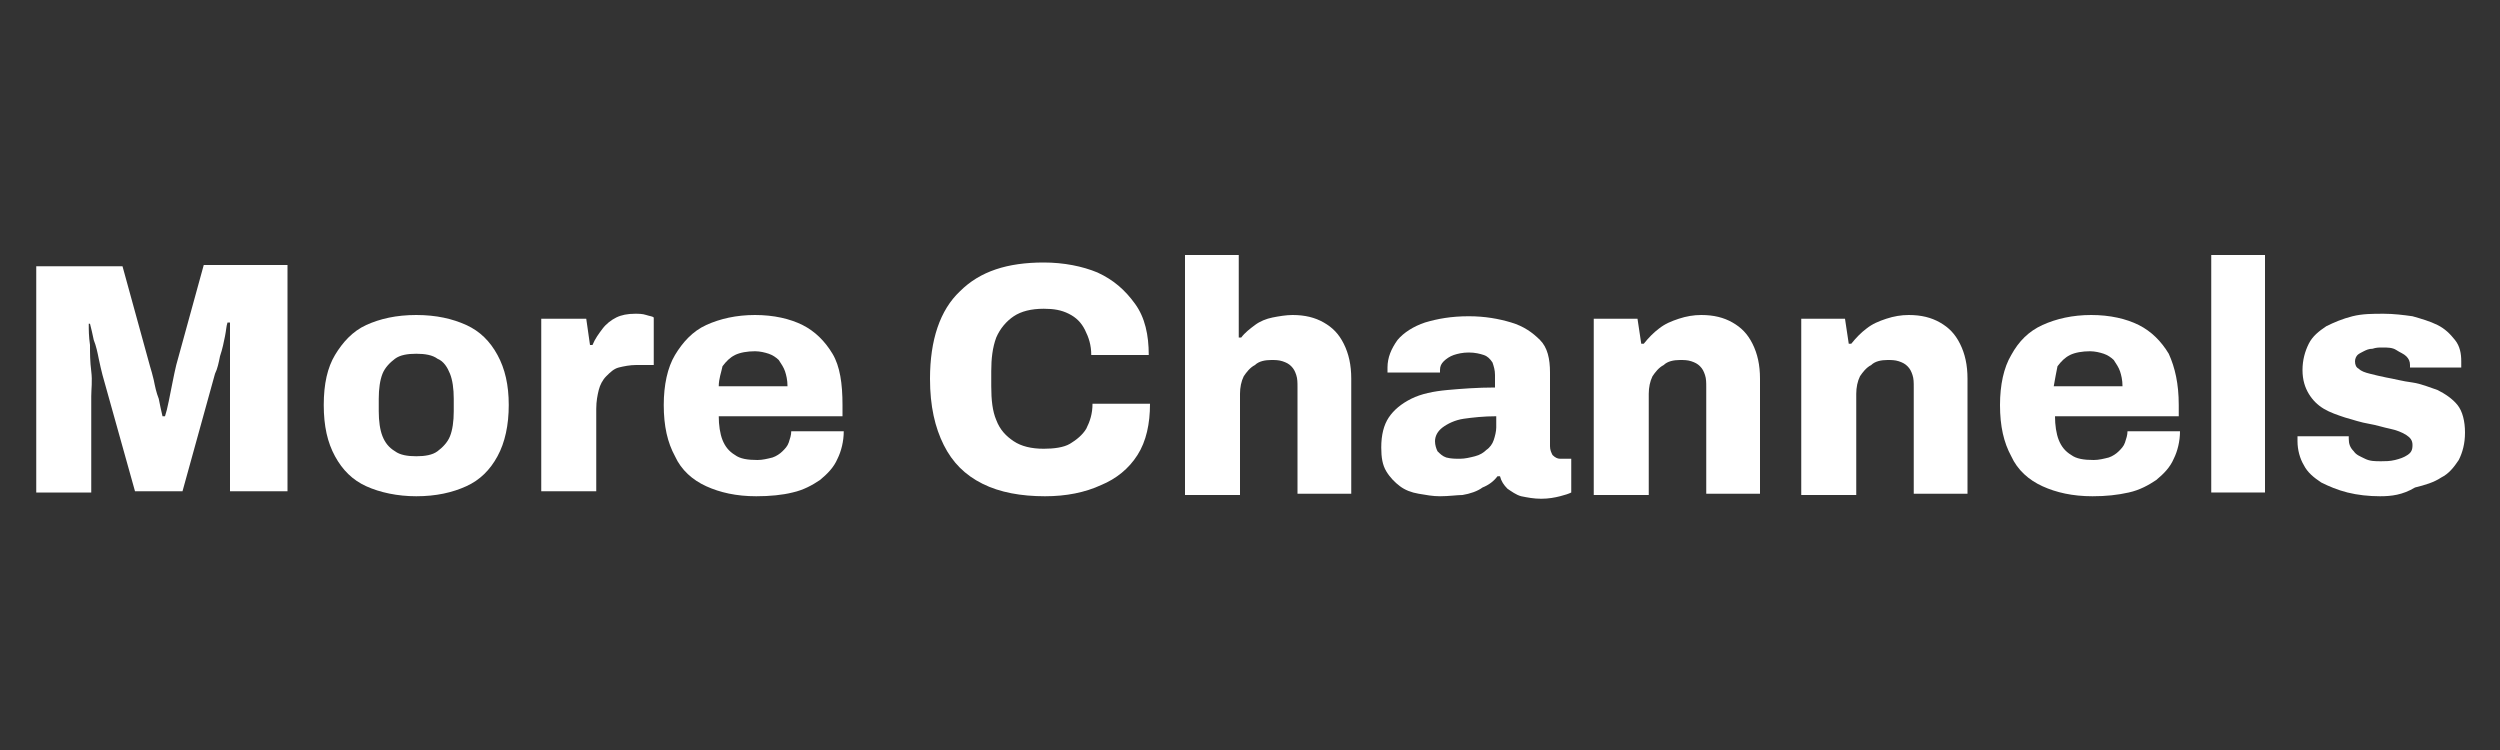
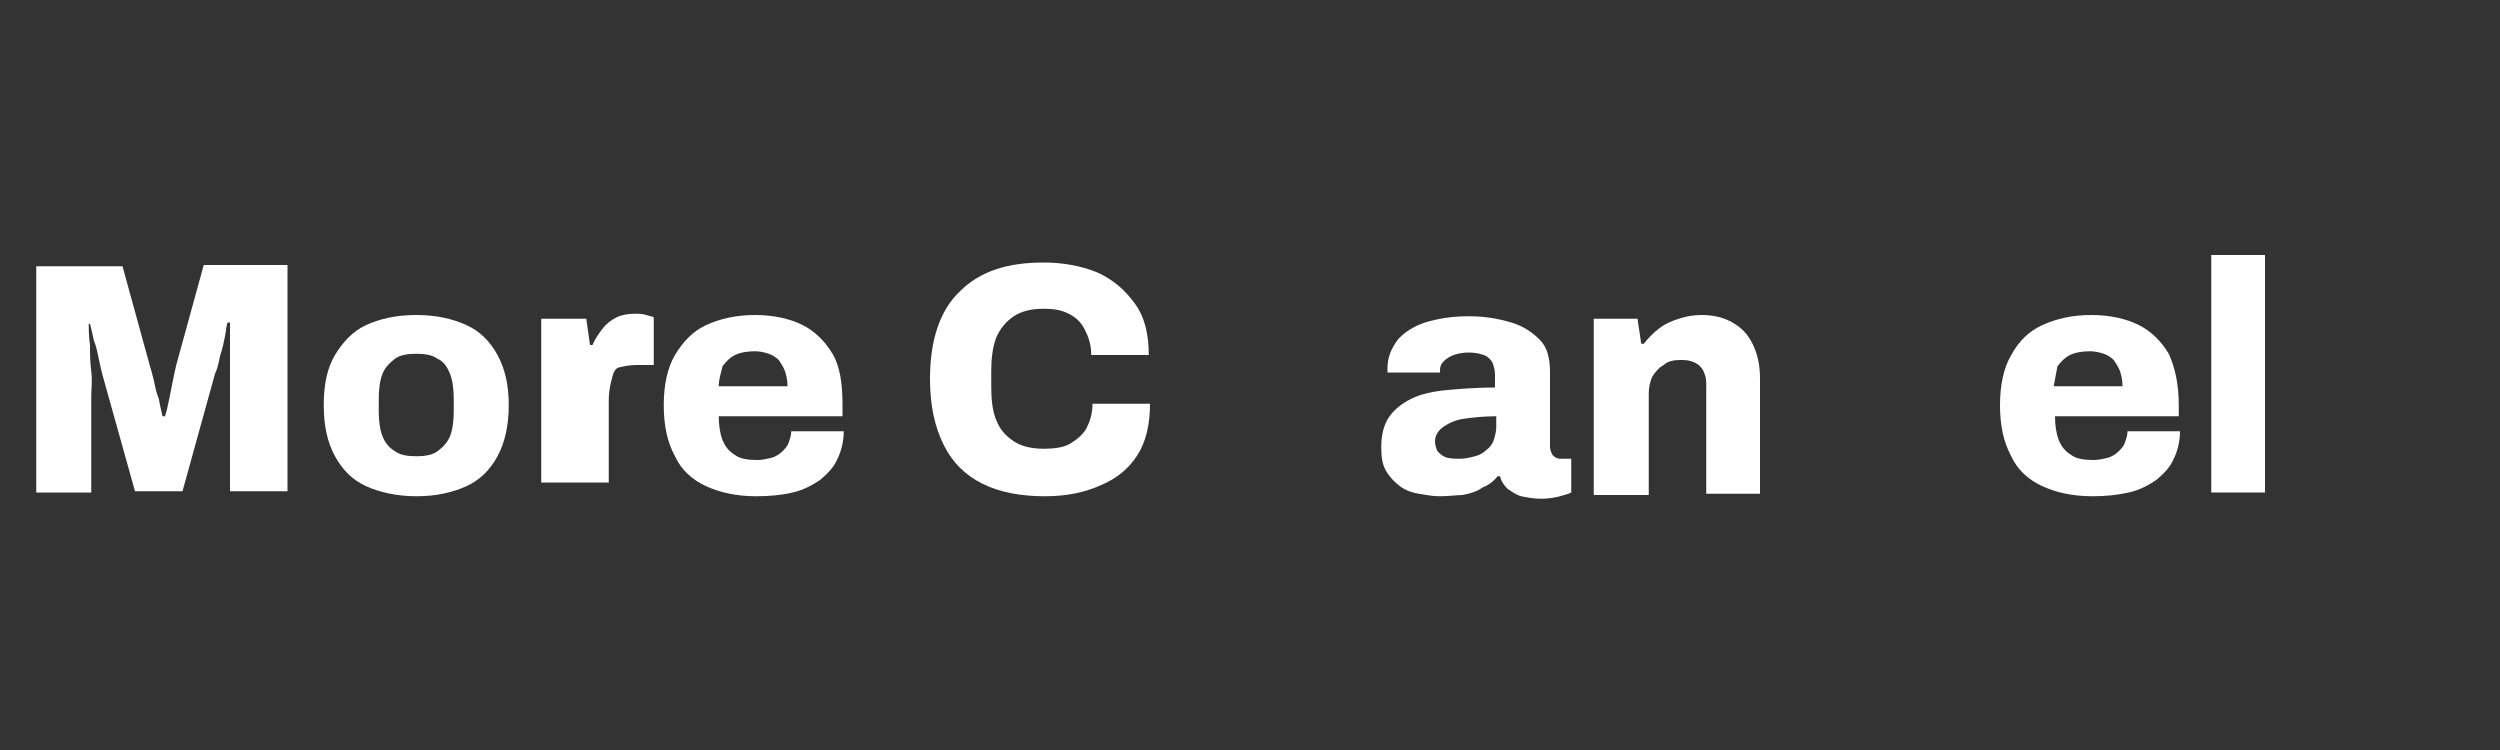
<svg xmlns="http://www.w3.org/2000/svg" version="1.1" id="图层_1" x="0px" y="0px" viewBox="0 0 200 60" style="enable-background:new 0 0 200 60;" xml:space="preserve">
  <rect x="0" y="0" width="200" height="60" fill="#333333" stroke="none" />
  <style type="text/css">
	.st0{fill:#FFFFFF;}
</style>
  <g>
    <g transform="translate(51.783, 27.414)">
	</g>
  </g>
  <g>
    <path class="st0" d="M2.9,39.4V21.3h6.9l2.2,8c0.1,0.3,0.2,0.7,0.3,1.1c0.1,0.5,0.2,1,0.4,1.5c0.1,0.5,0.2,1,0.3,1.4h0.2   c0.1-0.3,0.2-0.7,0.3-1.2c0.1-0.5,0.2-1,0.3-1.5c0.1-0.5,0.2-1,0.3-1.4l2.2-8H23v18.1h-4.6v-7.7c0-0.8,0-1.5,0-2.3s0-1.5,0-2.1   c0-0.6,0-1.1,0-1.4h-0.2c-0.1,0.3-0.1,0.6-0.2,1.1c-0.1,0.5-0.2,1-0.4,1.6c-0.1,0.5-0.2,1-0.4,1.4l-2.6,9.4h-3.8L8.2,30   c-0.1-0.4-0.2-0.8-0.3-1.3s-0.2-1-0.4-1.5c-0.1-0.5-0.2-0.9-0.3-1.3H7.1c0,0.5,0,1,0.1,1.7c0,0.7,0,1.3,0.1,2.1s0,1.4,0,2v7.7H2.9z   " />
    <path class="st0" d="M33.3,39.7c-1.5,0-2.9-0.3-4-0.8c-1.1-0.5-1.9-1.3-2.5-2.4s-0.9-2.4-0.9-4.1s0.3-3,0.9-4s1.4-1.9,2.5-2.4   s2.4-0.8,4-0.8c1.6,0,2.9,0.3,4,0.8c1.1,0.5,1.9,1.3,2.5,2.4s0.9,2.4,0.9,4s-0.3,3-0.9,4.1s-1.4,1.9-2.5,2.4   C36.2,39.4,34.9,39.7,33.3,39.7z M33.3,36.5c0.7,0,1.3-0.1,1.7-0.4c0.4-0.3,0.8-0.7,1-1.2c0.2-0.5,0.3-1.2,0.3-2v-1   c0-0.8-0.1-1.5-0.3-2c-0.2-0.5-0.5-1-1-1.2c-0.4-0.3-1-0.4-1.7-0.4c-0.7,0-1.3,0.1-1.7,0.4c-0.4,0.3-0.8,0.7-1,1.2   c-0.2,0.5-0.3,1.2-0.3,2v1c0,0.8,0.1,1.5,0.3,2c0.2,0.5,0.5,0.9,1,1.2C32,36.4,32.6,36.5,33.3,36.5z" />
-     <path class="st0" d="M43.3,39.4V25.5h3.6l0.3,2.1h0.2c0.2-0.5,0.5-0.9,0.8-1.3s0.7-0.7,1.1-0.9c0.4-0.2,0.9-0.3,1.5-0.3   c0.3,0,0.6,0,0.9,0.1c0.3,0.1,0.5,0.1,0.6,0.2v3.8h-1.4c-0.5,0-1,0.1-1.4,0.2c-0.4,0.1-0.7,0.4-1,0.7s-0.5,0.7-0.6,1.1   c-0.1,0.4-0.2,0.9-0.2,1.5v6.6H43.3z" />
+     <path class="st0" d="M43.3,39.4V25.5h3.6l0.3,2.1h0.2c0.2-0.5,0.5-0.9,0.8-1.3s0.7-0.7,1.1-0.9c0.4-0.2,0.9-0.3,1.5-0.3   c0.3,0,0.6,0,0.9,0.1c0.3,0.1,0.5,0.1,0.6,0.2v3.8h-1.4c-0.5,0-1,0.1-1.4,0.2s-0.5,0.7-0.6,1.1   c-0.1,0.4-0.2,0.9-0.2,1.5v6.6H43.3z" />
    <path class="st0" d="M60.5,39.7c-1.6,0-2.9-0.3-4-0.8c-1.1-0.5-2-1.3-2.5-2.4c-0.6-1.1-0.9-2.4-0.9-4.1c0-1.6,0.3-3,0.9-4   s1.4-1.9,2.5-2.4c1.1-0.5,2.4-0.8,3.9-0.8c1.5,0,2.8,0.3,3.8,0.8c1,0.5,1.8,1.3,2.4,2.3s0.8,2.4,0.8,4.1v0.9h-9.9   c0,0.7,0.1,1.4,0.3,1.9c0.2,0.5,0.5,0.9,1,1.2c0.4,0.3,1,0.4,1.8,0.4c0.4,0,0.8-0.1,1.2-0.2c0.3-0.1,0.6-0.3,0.8-0.5   c0.2-0.2,0.4-0.4,0.5-0.7c0.1-0.3,0.2-0.6,0.2-0.9h4.2c0,0.8-0.2,1.6-0.5,2.2c-0.3,0.7-0.8,1.2-1.4,1.7c-0.6,0.4-1.3,0.8-2.2,1   C62.6,39.6,61.6,39.7,60.5,39.7z M57.5,30.9H63c0-0.5-0.1-0.9-0.2-1.2c-0.1-0.3-0.3-0.6-0.5-0.9c-0.2-0.2-0.5-0.4-0.8-0.5   c-0.3-0.1-0.7-0.2-1.1-0.2c-0.6,0-1.2,0.1-1.6,0.3c-0.4,0.2-0.7,0.5-1,0.9C57.7,29.8,57.5,30.3,57.5,30.9z" />
    <path class="st0" d="M83.6,39.7c-1.9,0-3.6-0.3-5-1c-1.4-0.7-2.4-1.7-3.1-3.1s-1.1-3.1-1.1-5.3c0-3.1,0.8-5.5,2.4-7   c1.6-1.6,3.8-2.3,6.7-2.3c1.6,0,3.1,0.3,4.3,0.8c1.3,0.6,2.2,1.4,3,2.5s1.1,2.5,1.1,4.1h-4.6c0-0.8-0.2-1.4-0.5-2   c-0.3-0.6-0.7-1-1.3-1.3c-0.6-0.3-1.2-0.4-2-0.4c-1,0-1.8,0.2-2.4,0.6s-1.1,1-1.4,1.7c-0.3,0.8-0.4,1.7-0.4,2.7v1.2   c0,1.1,0.1,2,0.4,2.7c0.3,0.8,0.8,1.3,1.4,1.7c0.6,0.4,1.4,0.6,2.4,0.6c0.8,0,1.6-0.1,2.1-0.4s1-0.7,1.3-1.2c0.3-0.6,0.5-1.2,0.5-2   H92c0,1.6-0.3,3-1,4.1c-0.7,1.1-1.7,1.9-2.9,2.4C86.8,39.4,85.3,39.7,83.6,39.7z" />
-     <path class="st0" d="M94.8,39.4v-19h4.3V27h0.2c0.3-0.4,0.7-0.7,1.1-1c0.4-0.3,0.9-0.5,1.4-0.6c0.5-0.1,1.1-0.2,1.6-0.2   c1,0,1.8,0.2,2.5,0.6s1.2,0.9,1.6,1.7s0.6,1.7,0.6,2.8v9.2h-4.3v-8.5c0-0.4,0-0.7-0.1-1c-0.1-0.3-0.2-0.5-0.4-0.7   c-0.2-0.2-0.4-0.3-0.7-0.4c-0.3-0.1-0.6-0.1-0.9-0.1c-0.5,0-1,0.1-1.3,0.4c-0.4,0.2-0.7,0.6-0.9,0.9c-0.2,0.4-0.3,0.9-0.3,1.4v8.1   H94.8z" />
    <path class="st0" d="M115.2,39.7c-0.6,0-1.1-0.1-1.7-0.2c-0.6-0.1-1.1-0.3-1.5-0.6c-0.4-0.3-0.8-0.7-1.1-1.2   c-0.3-0.5-0.4-1.1-0.4-1.9c0-1,0.2-1.8,0.6-2.4c0.4-0.6,1-1.1,1.8-1.5c0.8-0.4,1.8-0.6,2.9-0.7s2.4-0.2,3.8-0.2V30   c0-0.4-0.1-0.7-0.2-1c-0.2-0.3-0.4-0.5-0.7-0.6c-0.3-0.1-0.7-0.2-1.2-0.2c-0.5,0-0.9,0.1-1.2,0.2s-0.6,0.3-0.8,0.5   c-0.2,0.2-0.3,0.4-0.3,0.7v0.2h-4.2c0-0.1,0-0.2,0-0.2c0-0.1,0-0.1,0-0.2c0-0.8,0.3-1.5,0.8-2.2c0.5-0.6,1.3-1.1,2.2-1.4   c1-0.3,2.1-0.5,3.5-0.5c1.3,0,2.4,0.2,3.4,0.5s1.7,0.8,2.3,1.4c0.6,0.6,0.8,1.5,0.8,2.6v5.9c0,0.3,0.1,0.5,0.2,0.7   c0.2,0.2,0.4,0.3,0.6,0.3h0.9v2.7c-0.2,0.1-0.5,0.2-0.9,0.3c-0.4,0.1-0.9,0.2-1.5,0.2c-0.6,0-1.1-0.1-1.6-0.2   c-0.4-0.1-0.8-0.4-1.1-0.6c-0.3-0.3-0.5-0.6-0.6-1h-0.2c-0.3,0.4-0.7,0.7-1.2,0.9c-0.4,0.3-1,0.5-1.6,0.6   C116.6,39.6,115.9,39.7,115.2,39.7z M116.8,36.7c0.4,0,0.8-0.1,1.2-0.2c0.4-0.1,0.7-0.3,0.9-0.5c0.3-0.2,0.5-0.5,0.6-0.8   c0.1-0.3,0.2-0.7,0.2-1v-0.9c-1,0-1.9,0.1-2.6,0.2c-0.7,0.1-1.3,0.4-1.7,0.7c-0.4,0.3-0.6,0.7-0.6,1.1c0,0.3,0.1,0.6,0.2,0.8   c0.2,0.2,0.4,0.4,0.7,0.5C116.1,36.7,116.4,36.7,116.8,36.7z" />
    <path class="st0" d="M127.5,39.4V25.5h3.5l0.3,2h0.2c0.4-0.5,0.8-0.9,1.2-1.2c0.5-0.4,1-0.6,1.6-0.8c0.6-0.2,1.2-0.3,1.8-0.3   c1,0,1.8,0.2,2.5,0.6c0.7,0.4,1.2,0.9,1.6,1.7s0.6,1.7,0.6,2.8v9.2h-4.3v-8.5c0-0.4,0-0.7-0.1-1c-0.1-0.3-0.2-0.5-0.4-0.7   c-0.2-0.2-0.4-0.3-0.7-0.4c-0.3-0.1-0.6-0.1-0.9-0.1c-0.5,0-1,0.1-1.3,0.4c-0.4,0.2-0.7,0.6-0.9,0.9c-0.2,0.4-0.3,0.9-0.3,1.4v8.1   H127.5z" />
-     <path class="st0" d="M144.1,39.4V25.5h3.5l0.3,2h0.2c0.4-0.5,0.8-0.9,1.2-1.2c0.5-0.4,1-0.6,1.6-0.8c0.6-0.2,1.2-0.3,1.8-0.3   c1,0,1.8,0.2,2.5,0.6c0.7,0.4,1.2,0.9,1.6,1.7s0.6,1.7,0.6,2.8v9.2h-4.3v-8.5c0-0.4,0-0.7-0.1-1c-0.1-0.3-0.2-0.5-0.4-0.7   c-0.2-0.2-0.4-0.3-0.7-0.4c-0.3-0.1-0.6-0.1-0.9-0.1c-0.5,0-1,0.1-1.3,0.4c-0.4,0.2-0.7,0.6-0.9,0.9c-0.2,0.4-0.3,0.9-0.3,1.4v8.1   H144.1z" />
    <path class="st0" d="M167.4,39.7c-1.6,0-2.9-0.3-4-0.8c-1.1-0.5-2-1.3-2.5-2.4c-0.6-1.1-0.9-2.4-0.9-4.1c0-1.6,0.3-3,0.9-4   c0.6-1.1,1.4-1.9,2.5-2.4c1.1-0.5,2.4-0.8,3.9-0.8c1.5,0,2.8,0.3,3.8,0.8c1,0.5,1.8,1.3,2.4,2.3c0.5,1.1,0.8,2.4,0.8,4.1v0.9h-9.9   c0,0.7,0.1,1.4,0.3,1.9c0.2,0.5,0.5,0.9,1,1.2c0.4,0.3,1,0.4,1.8,0.4c0.4,0,0.8-0.1,1.2-0.2c0.3-0.1,0.6-0.3,0.8-0.5   c0.2-0.2,0.4-0.4,0.5-0.7c0.1-0.3,0.2-0.6,0.2-0.9h4.2c0,0.8-0.2,1.6-0.5,2.2c-0.3,0.7-0.8,1.2-1.4,1.7c-0.6,0.4-1.3,0.8-2.2,1   S168.5,39.7,167.4,39.7z M164.3,30.9h5.5c0-0.5-0.1-0.9-0.2-1.2s-0.3-0.6-0.5-0.9c-0.2-0.2-0.5-0.4-0.8-0.5   c-0.3-0.1-0.7-0.2-1.1-0.2c-0.6,0-1.2,0.1-1.6,0.3c-0.4,0.2-0.7,0.5-1,0.9C164.5,29.8,164.4,30.3,164.3,30.9z" />
    <path class="st0" d="M176.9,39.4v-19h4.3v19H176.9z" />
-     <path class="st0" d="M190.4,39.7c-0.9,0-1.8-0.1-2.6-0.3s-1.5-0.5-2.1-0.8c-0.6-0.4-1.1-0.8-1.4-1.4c-0.3-0.5-0.5-1.2-0.5-1.9   c0-0.1,0-0.1,0-0.2s0-0.1,0-0.2h4.1c0,0,0,0.1,0,0.1s0,0.1,0,0.1c0,0.4,0.1,0.7,0.4,1c0.2,0.3,0.5,0.4,0.9,0.6s0.8,0.2,1.3,0.2   c0.3,0,0.7,0,1.1-0.1c0.4-0.1,0.7-0.2,1-0.4c0.3-0.2,0.4-0.4,0.4-0.8c0-0.4-0.2-0.6-0.5-0.8c-0.3-0.2-0.8-0.4-1.3-0.5   c-0.5-0.1-1.1-0.3-1.7-0.4c-0.6-0.1-1.2-0.3-1.9-0.5c-0.6-0.2-1.2-0.4-1.7-0.7c-0.5-0.3-0.9-0.7-1.2-1.2c-0.3-0.5-0.5-1.1-0.5-1.9   c0-0.8,0.2-1.5,0.5-2.1c0.3-0.6,0.8-1,1.4-1.4c0.6-0.3,1.3-0.6,2.1-0.8c0.8-0.2,1.6-0.2,2.5-0.2c0.8,0,1.6,0.1,2.3,0.2   c0.7,0.2,1.4,0.4,2,0.7c0.6,0.3,1,0.7,1.4,1.2s0.5,1.1,0.5,1.7c0,0.1,0,0.2,0,0.3c0,0.1,0,0.2,0,0.2h-4.1v-0.2   c0-0.3-0.1-0.5-0.3-0.7c-0.2-0.2-0.5-0.3-0.8-0.5s-0.7-0.2-1.1-0.2c-0.3,0-0.5,0-0.8,0.1c-0.3,0-0.5,0.1-0.7,0.2   c-0.2,0.1-0.4,0.2-0.5,0.3c-0.1,0.1-0.2,0.3-0.2,0.5c0,0.3,0.1,0.5,0.3,0.6c0.2,0.2,0.5,0.3,0.9,0.4s0.8,0.2,1.3,0.3   c0.6,0.1,1.3,0.3,2.1,0.4c0.7,0.1,1.4,0.4,2,0.6c0.6,0.3,1.2,0.7,1.6,1.2s0.6,1.3,0.6,2.2c0,0.9-0.2,1.6-0.5,2.2   c-0.4,0.6-0.8,1.1-1.4,1.4c-0.6,0.4-1.3,0.6-2.1,0.8C192.2,39.6,191.3,39.7,190.4,39.7z" />
  </g>
</svg>